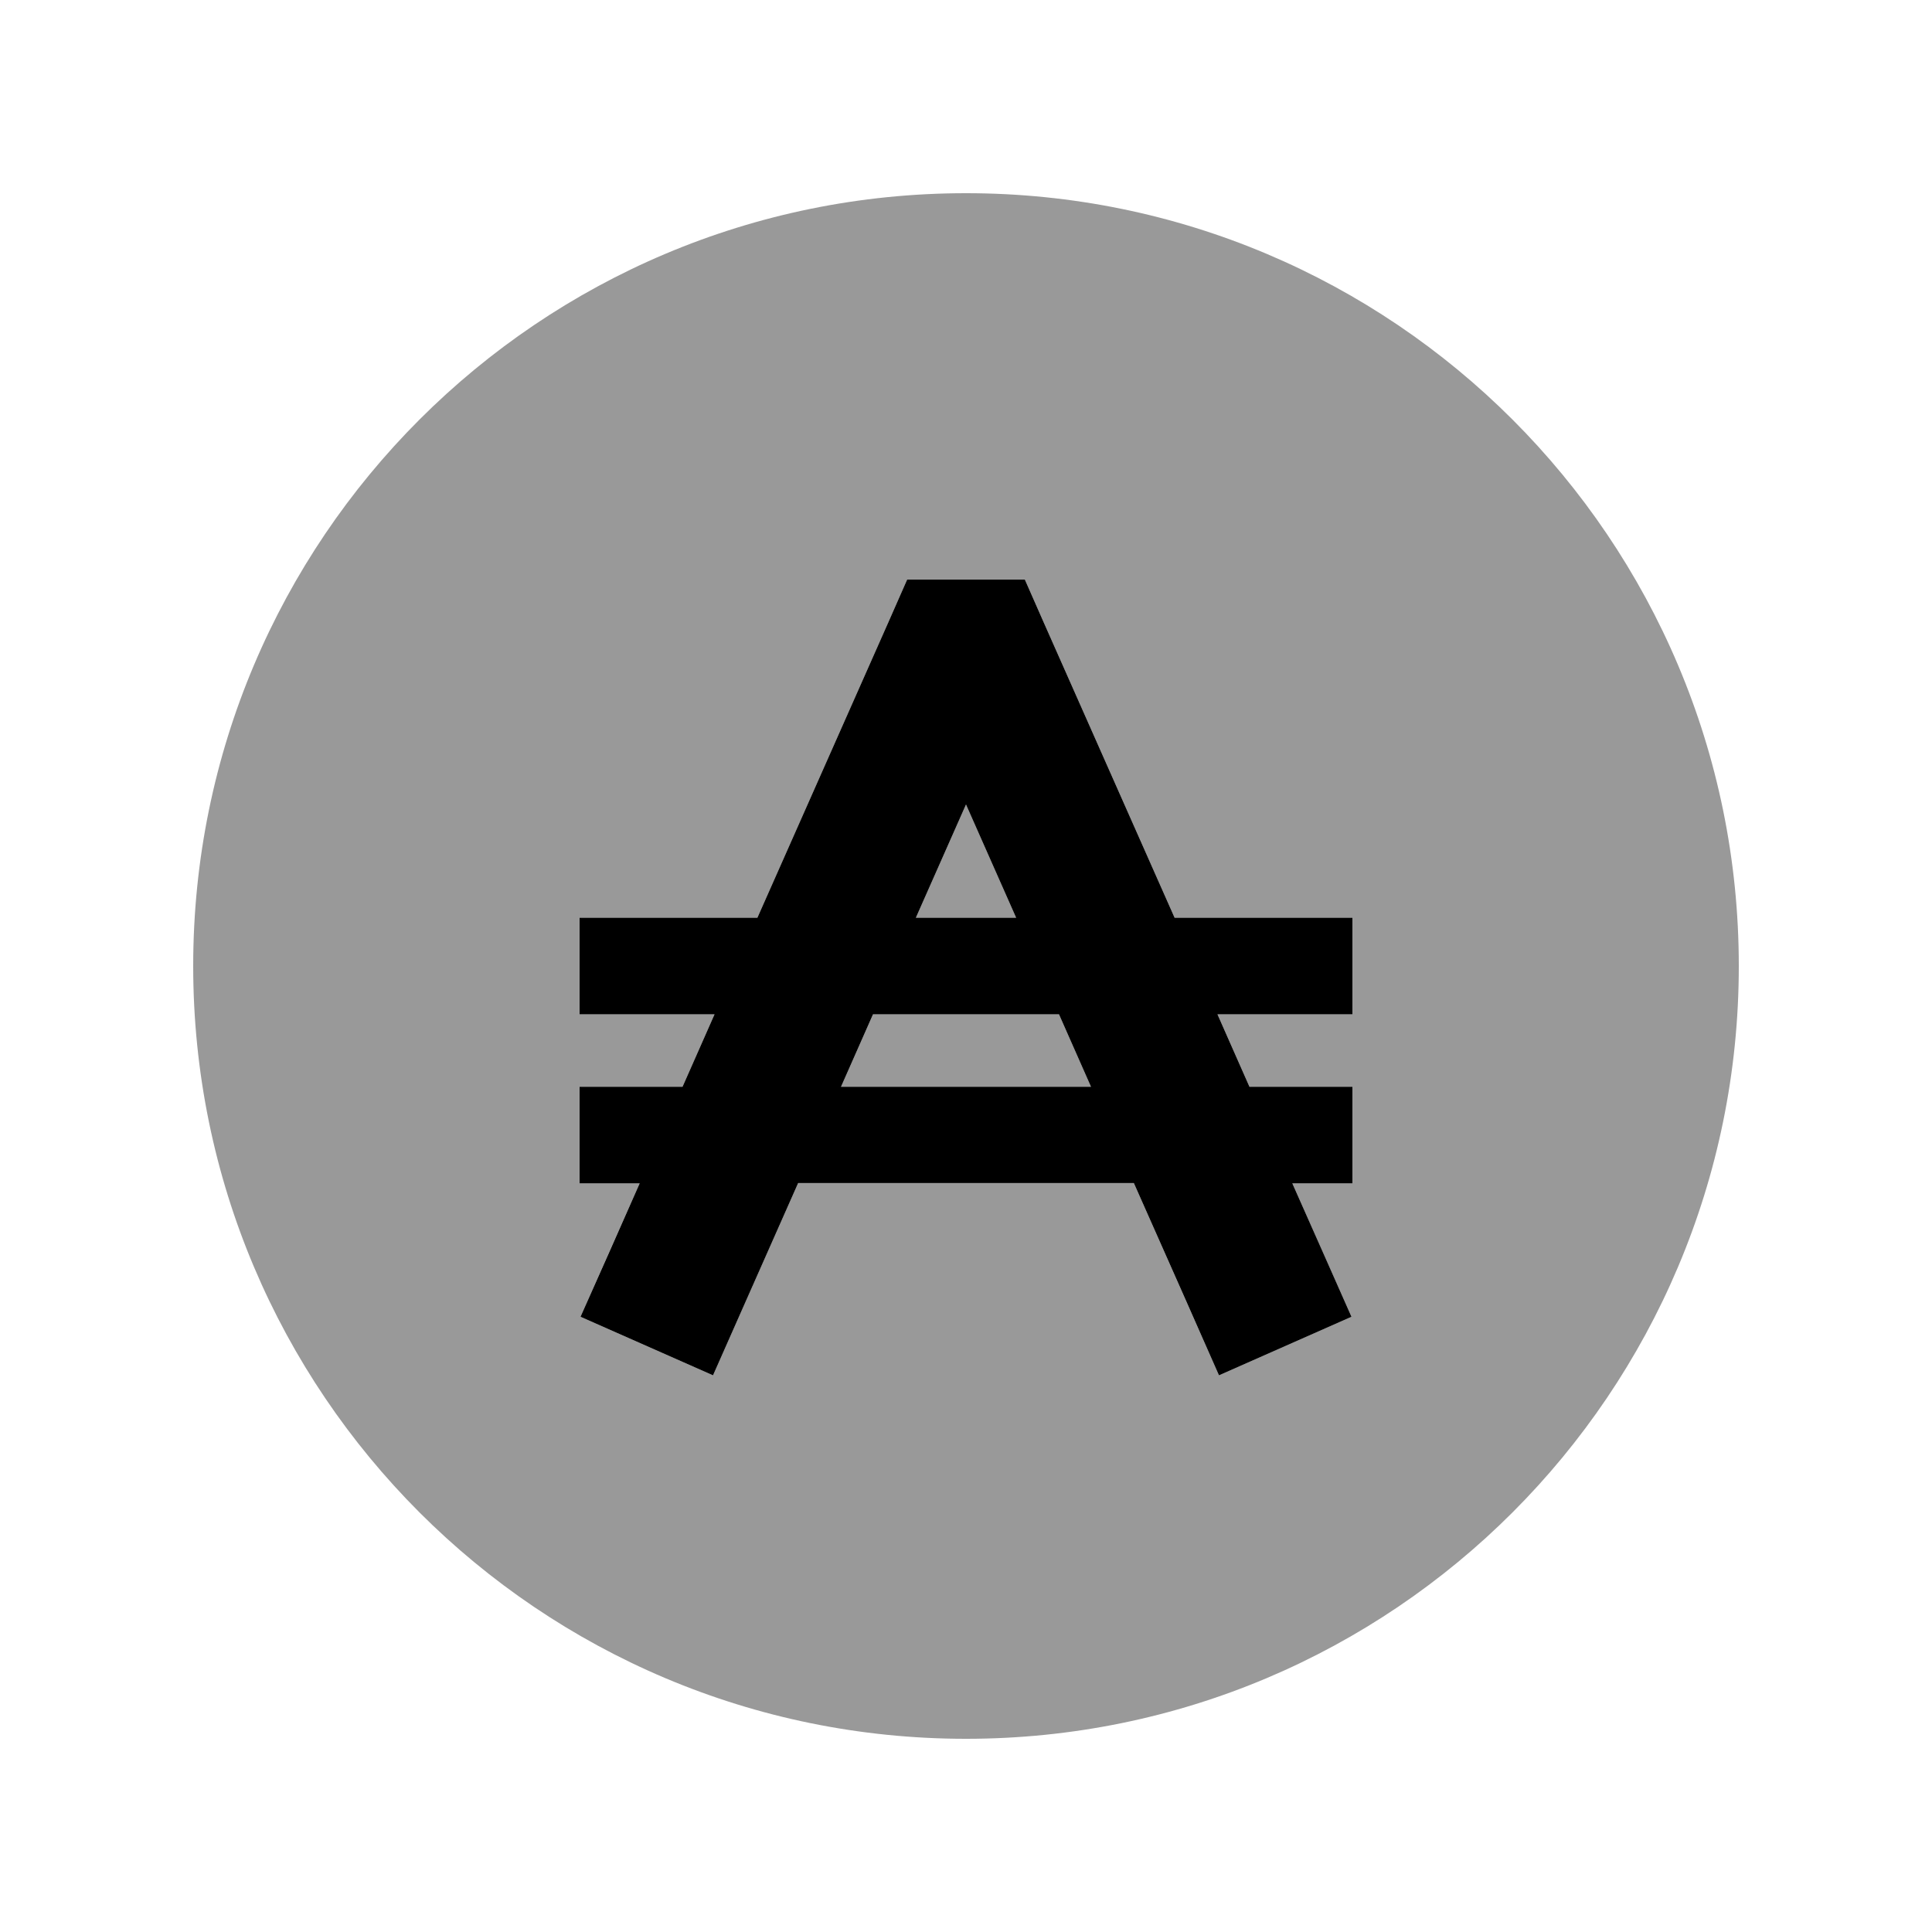
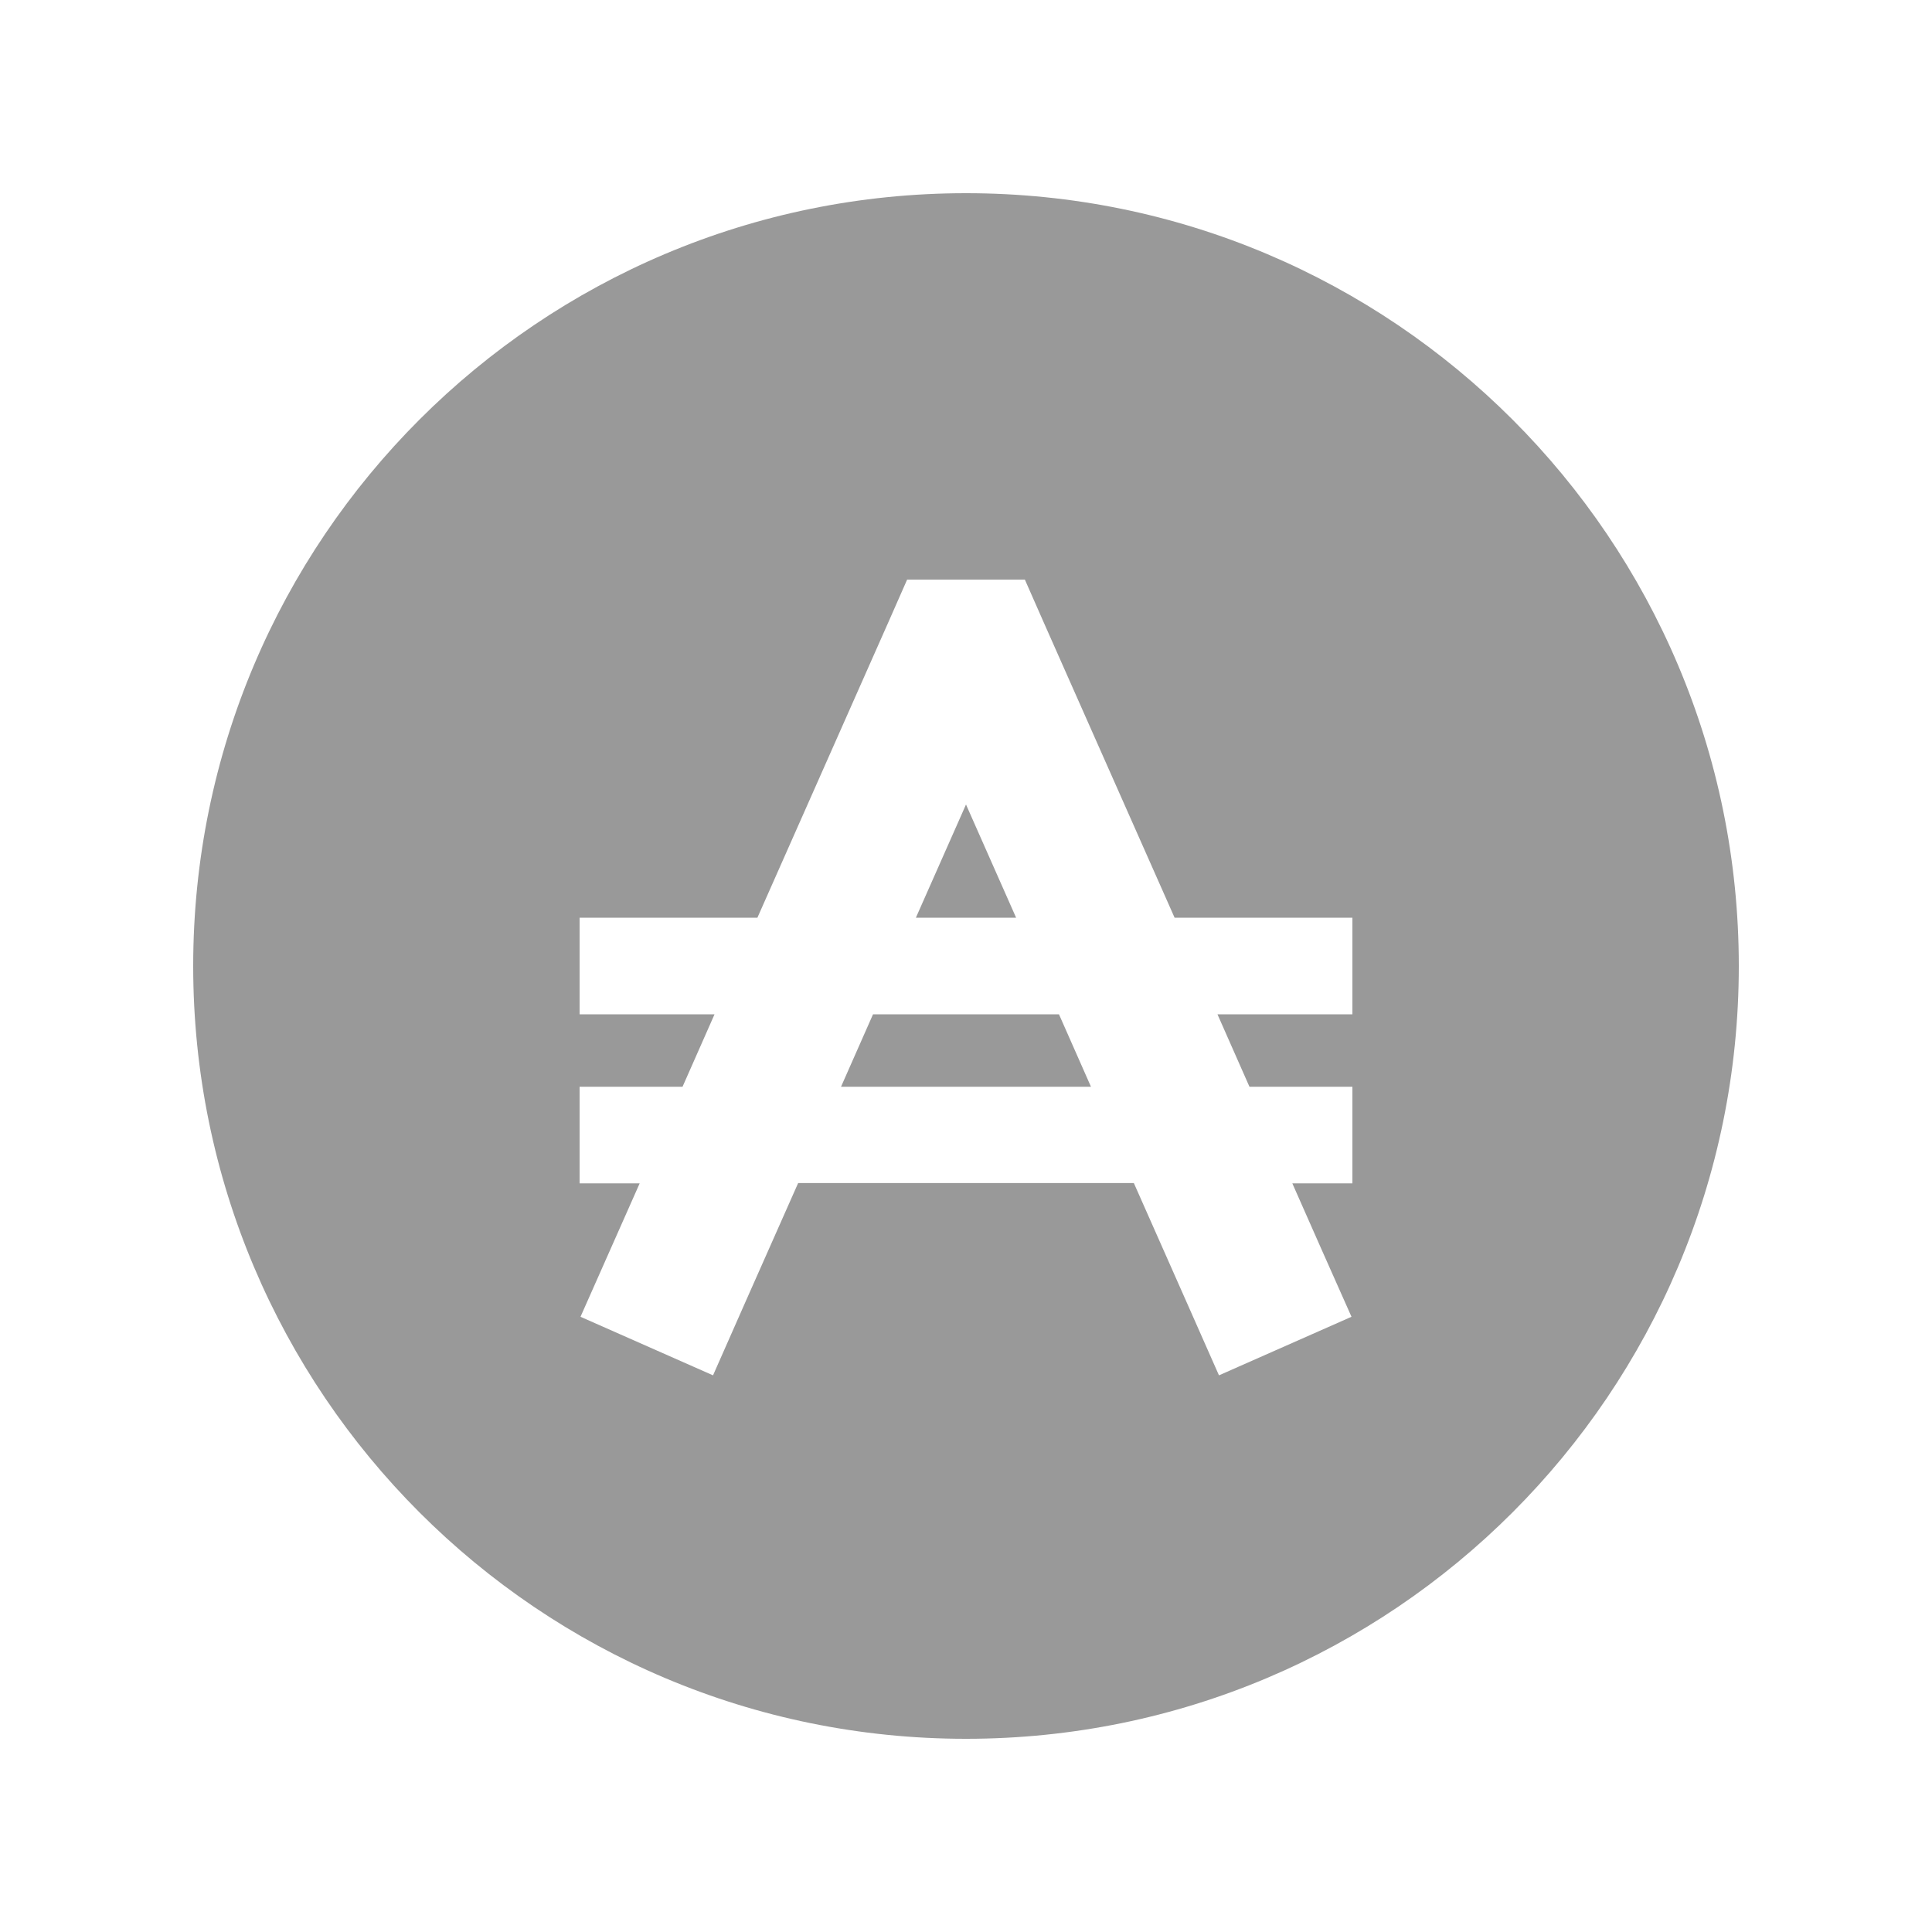
<svg xmlns="http://www.w3.org/2000/svg" viewBox="0 0 640 640">
-   <path opacity=".4" fill="currentColor" d="M64 320C64 461.4 178.6 576 320 576C461.4 576 576 461.4 576 320C576 178.6 461.4 64 320 64C178.6 64 64 178.6 64 320zM192 304L250.9 304L294.2 206.3L300.5 192L339.5 192L345.8 206.3L389.1 304L448 304L448 336L403.3 336L413.9 360L448 360L448 392L428.1 392C434.7 406.9 441.2 421.7 447.7 436.2L403.8 455.6C398.8 444.3 389.4 423 375.6 391.9L264.4 391.9C250.6 423 241.2 444.2 236.2 455.6L192.3 436.2C198.8 421.6 205.3 406.9 211.9 392L192 392L192 360L226.1 360L236.7 336L192 336L192 304zM278.6 360L361.4 360L350.8 336L289.2 336L278.6 360zM303.4 304L336.6 304L320 266.5L303.4 304z" />
-   <path fill="currentColor" d="M316.1 192L300.5 192L294.2 206.3L250.9 304L192 304L192 336L236.7 336L226.1 360L192 360L192 392L211.9 392C205.3 406.9 198.8 421.7 192.3 436.2L236.2 455.6C241.2 444.3 250.6 423 264.4 391.9L375.6 391.9C389.4 423 398.8 444.2 403.8 455.6L447.7 436.2C441.2 421.6 434.7 406.9 428.1 392L448 392L448 360L413.9 360L403.3 336L448 336L448 304L389.1 304L345.8 206.3L339.5 192L316.1 192zM336.6 304L303.4 304L320 266.5L336.6 304zM289.2 336L350.8 336L361.4 360L278.6 360L289.2 336z" />
+   <path opacity=".4" fill="currentColor" d="M64 320C64 461.4 178.6 576 320 576C461.4 576 576 461.4 576 320C576 178.6 461.4 64 320 64C178.6 64 64 178.6 64 320zM192 304L250.9 304L294.2 206.3L300.5 192L339.5 192L345.8 206.3L389.1 304L448 304L448 336L403.3 336L413.9 360L448 360L448 392L428.1 392C434.7 406.9 441.2 421.7 447.7 436.2L403.8 455.6C398.8 444.3 389.4 423 375.6 391.9L264.4 391.9C250.6 423 241.2 444.2 236.2 455.6L192.3 436.2C198.8 421.6 205.3 406.9 211.9 392L192 392L192 360L226.1 360L236.7 336L192 336L192 304M278.6 360L361.4 360L350.8 336L289.2 336L278.6 360zM303.4 304L336.6 304L320 266.5L303.4 304z" />
</svg>